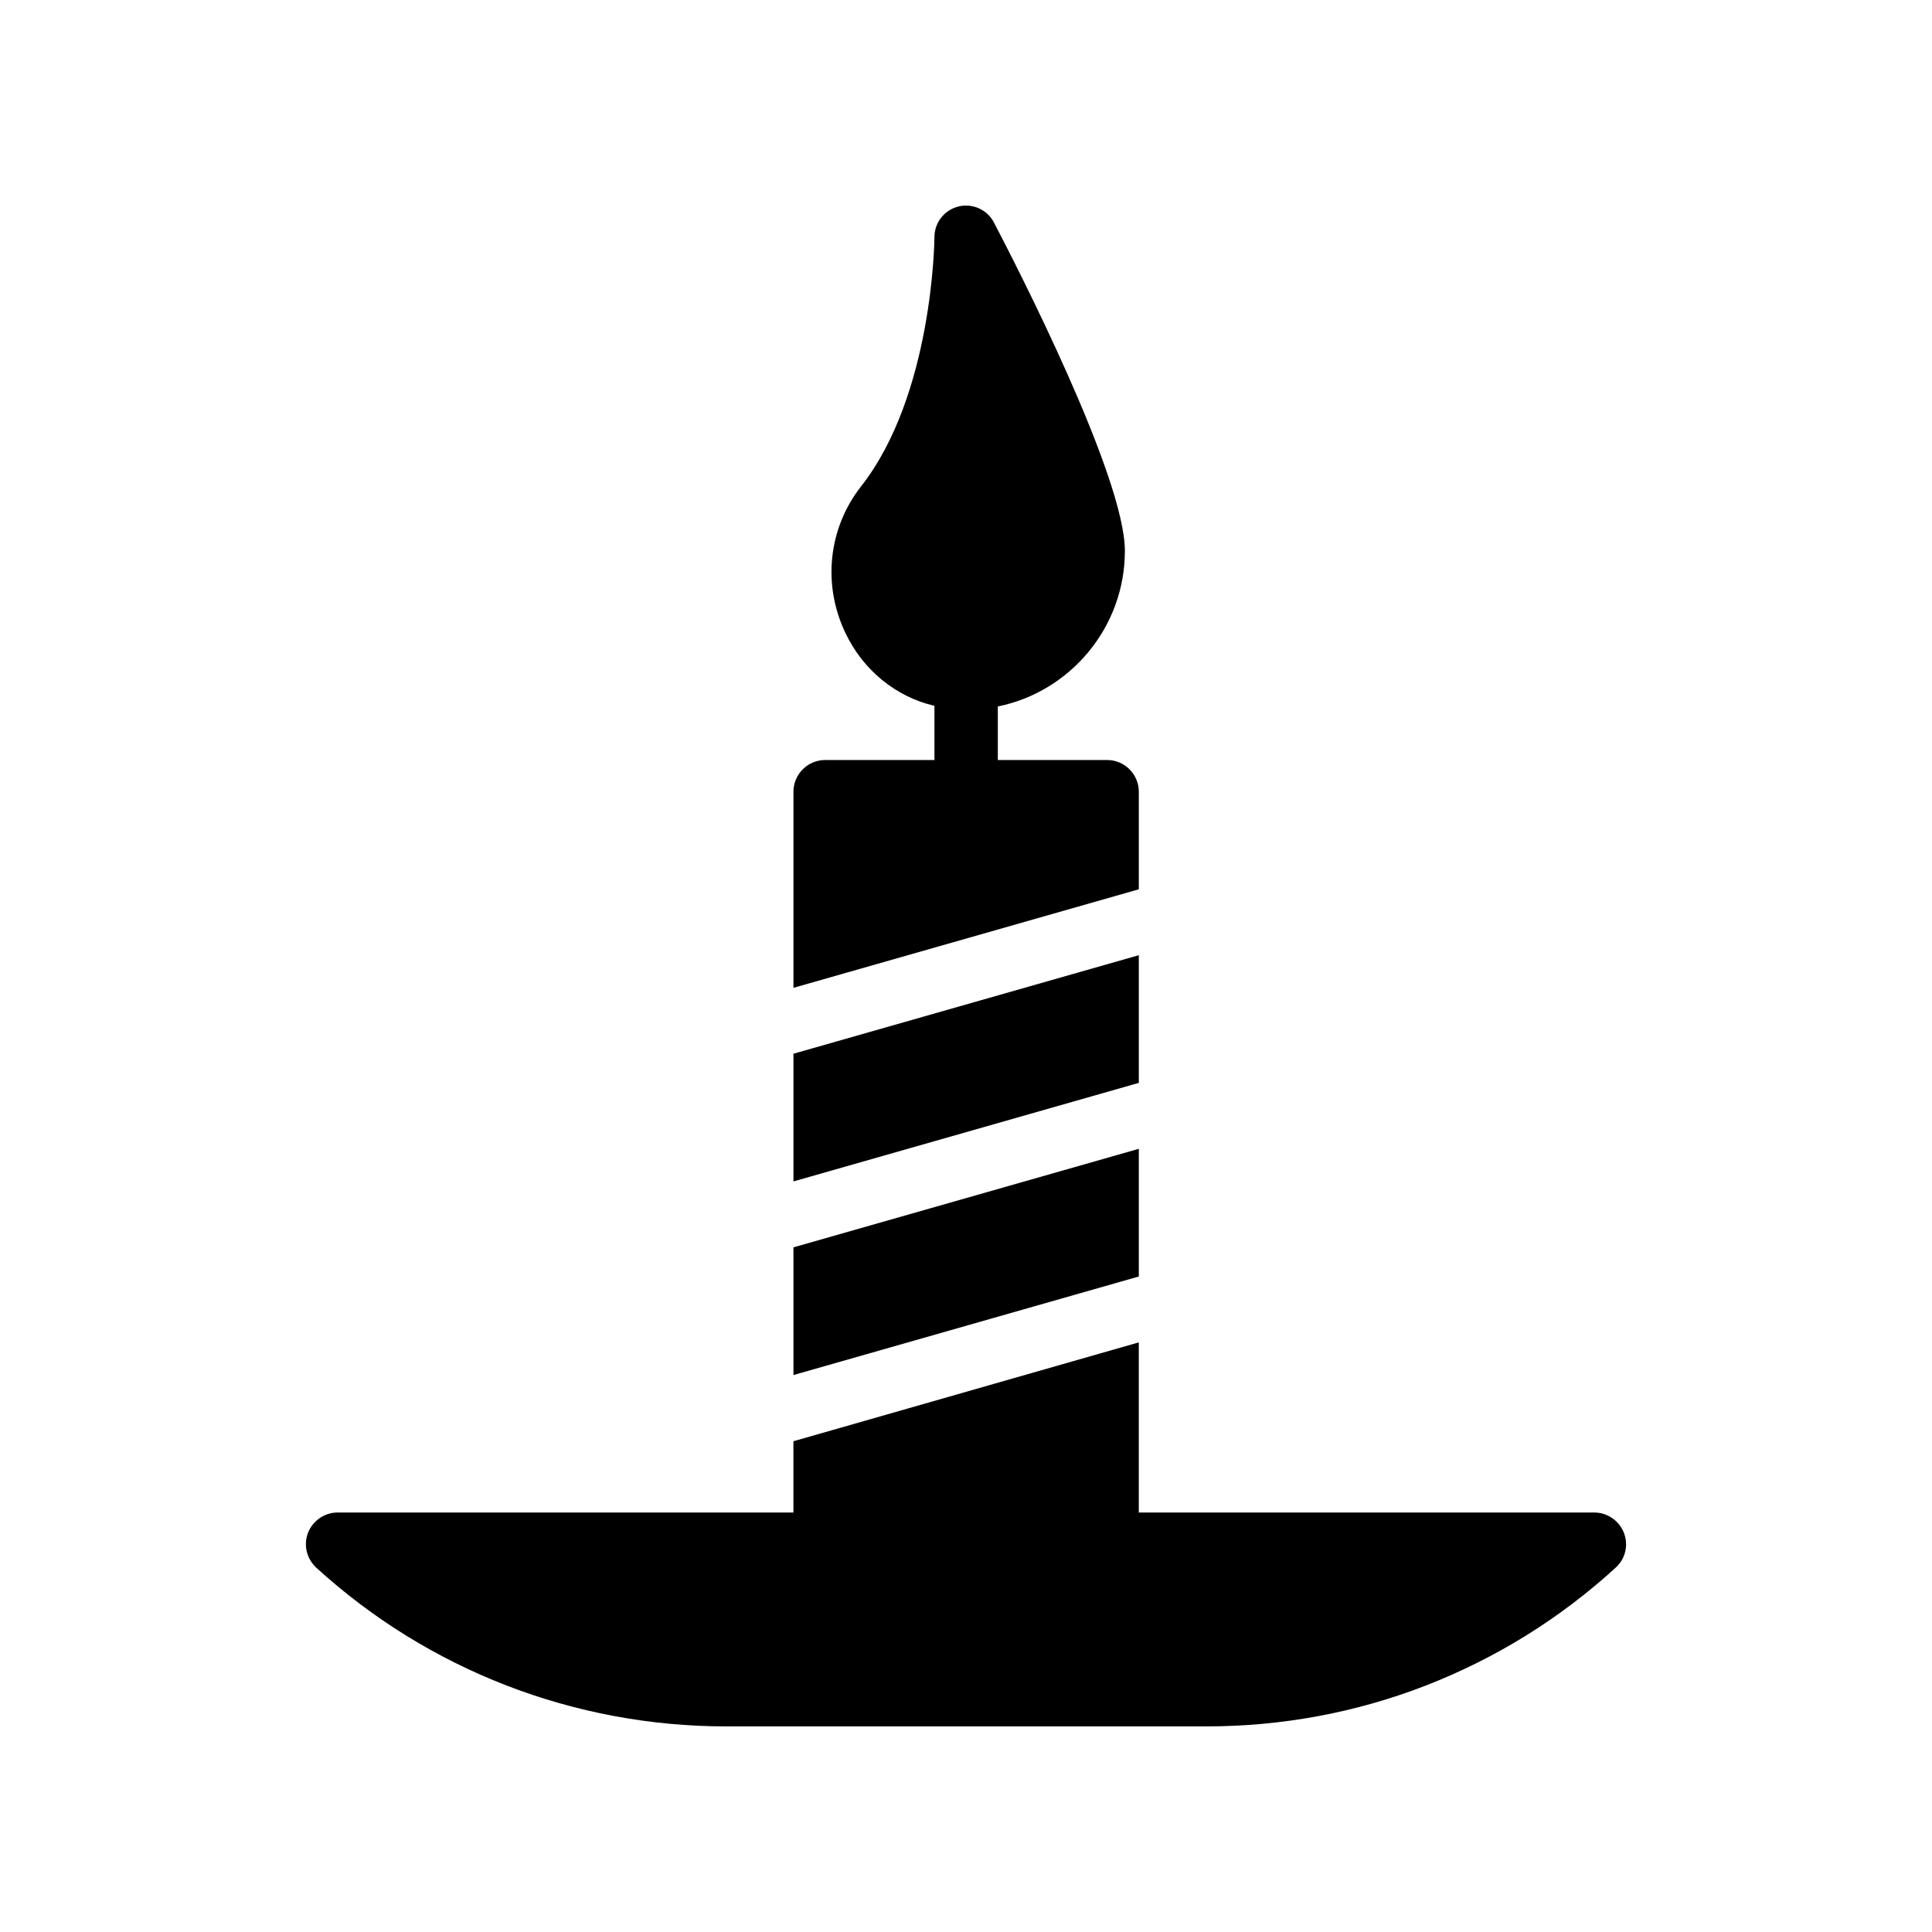
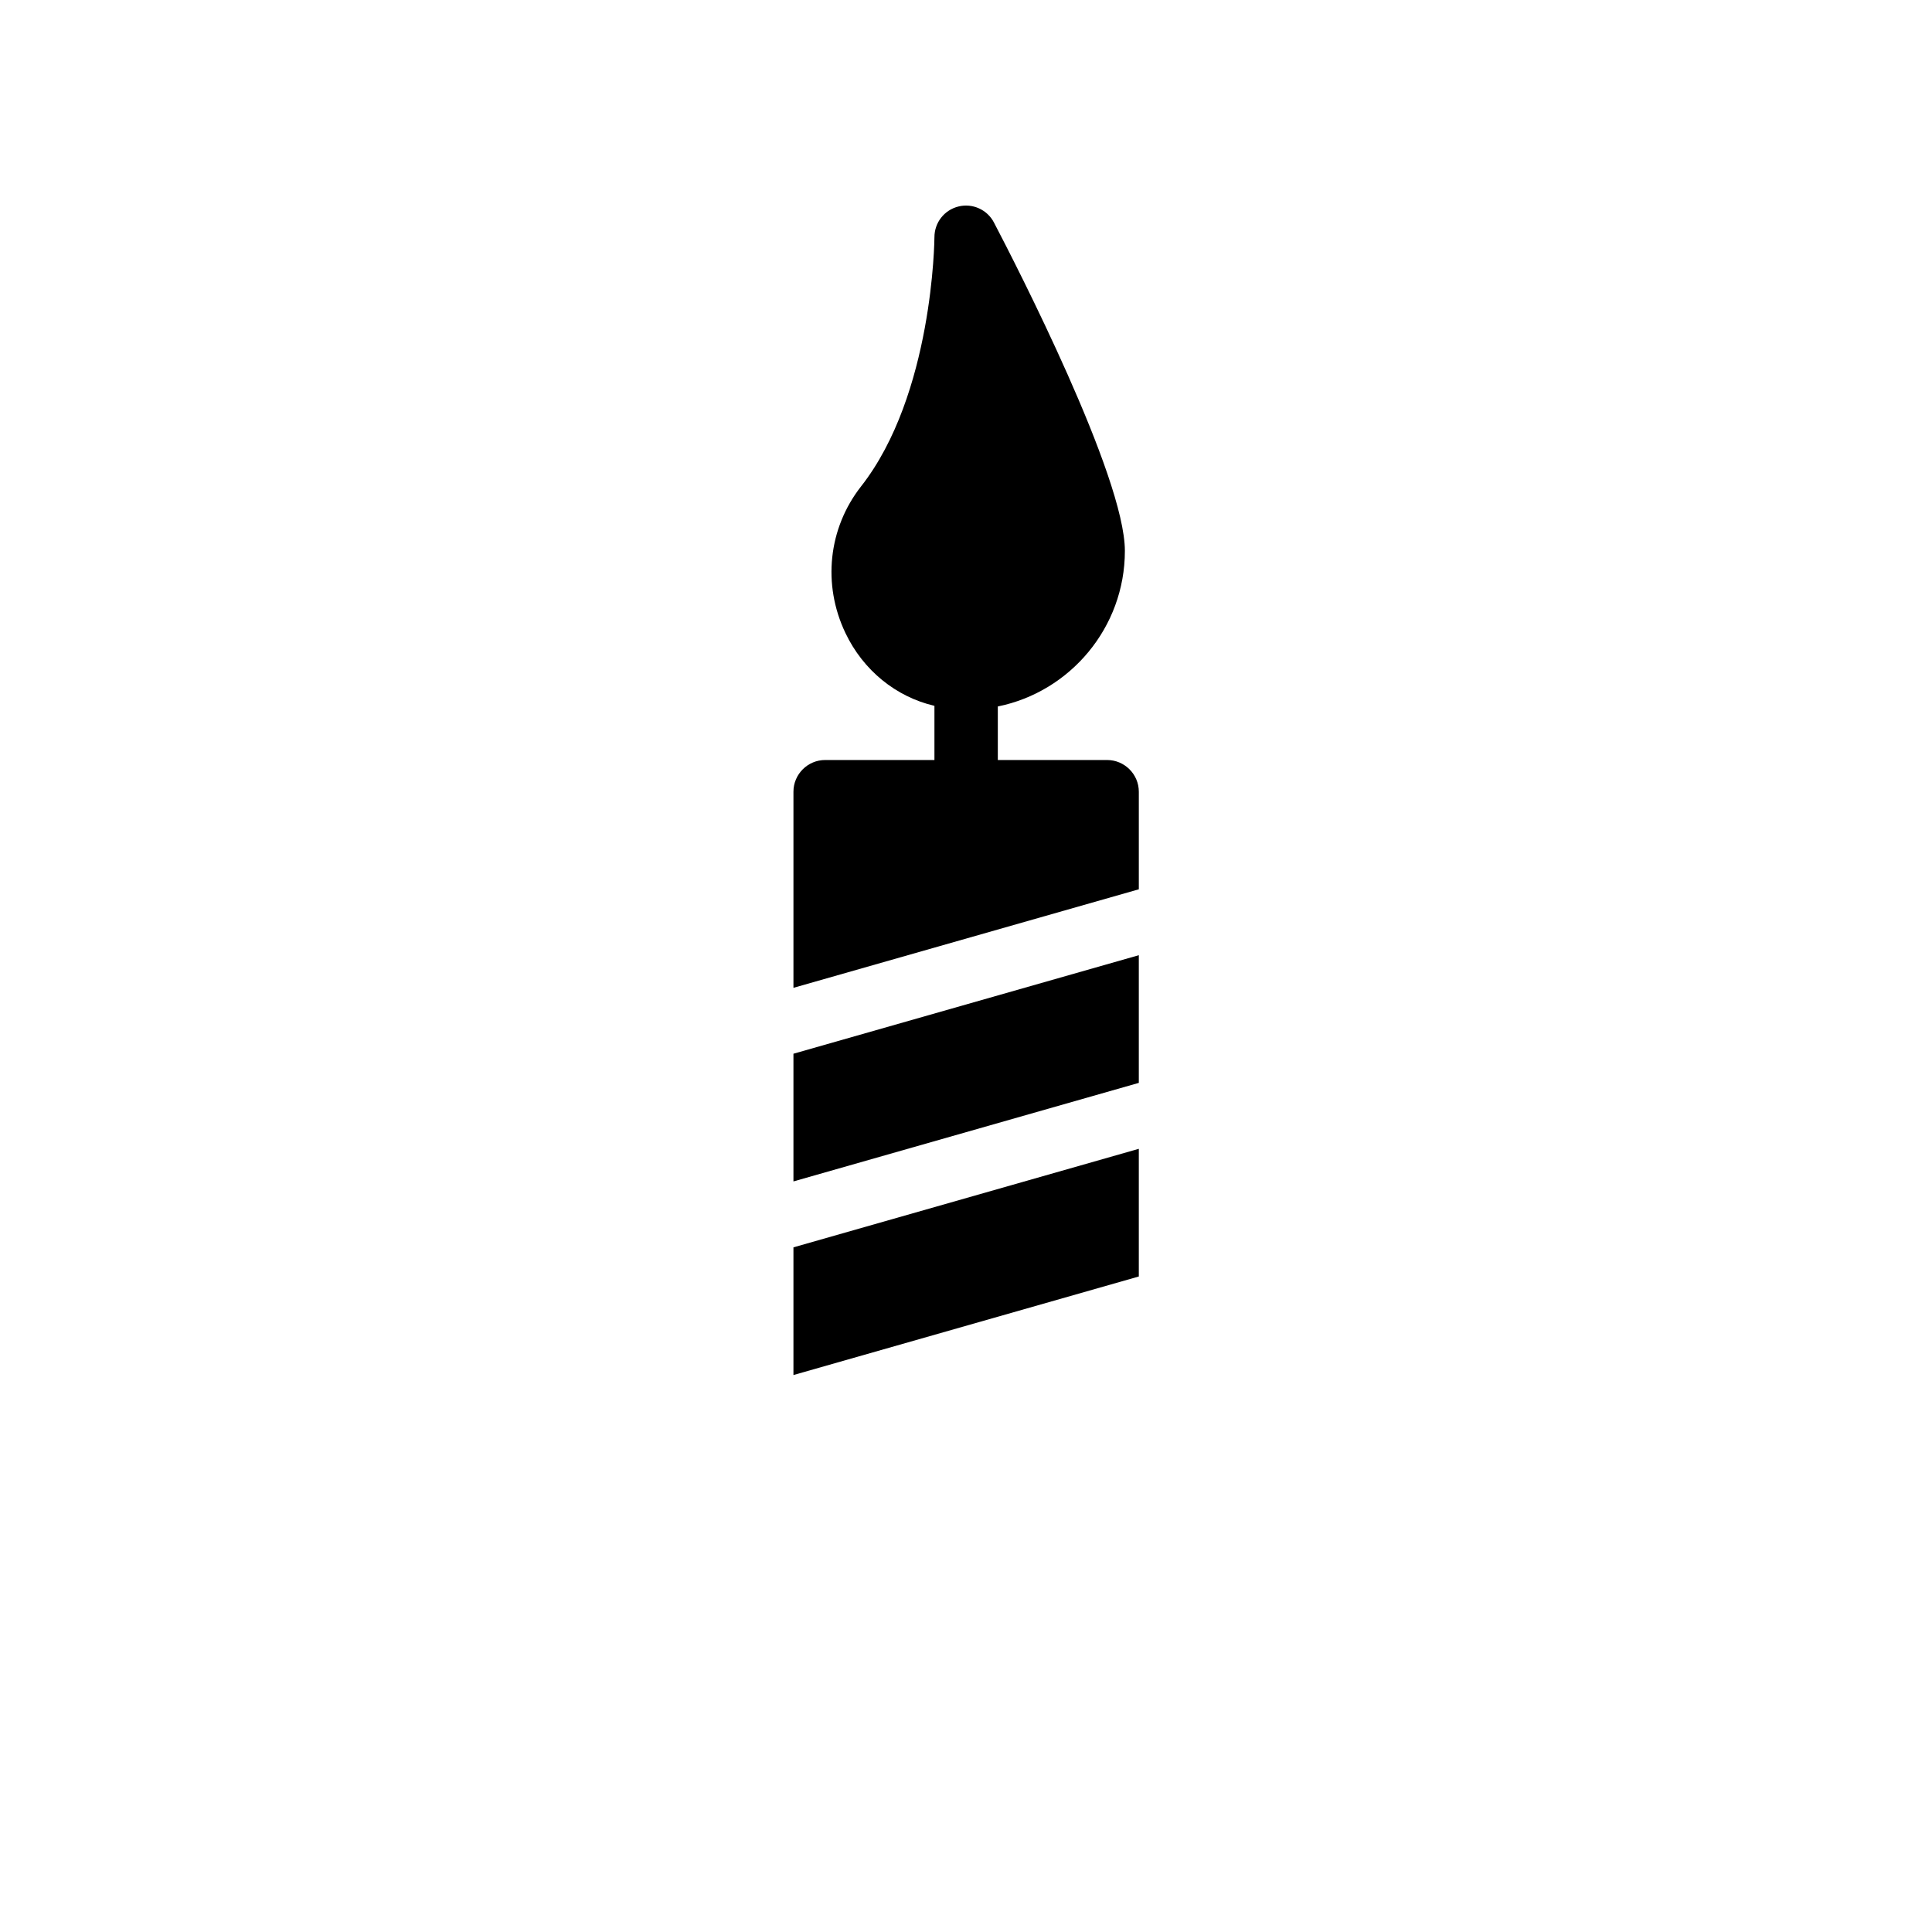
<svg xmlns="http://www.w3.org/2000/svg" fill="#000000" width="800px" height="800px" version="1.1" viewBox="144 144 512 512">
  <g>
-     <path d="m574.35 550.21c-1.258-3.191-4.367-5.375-7.809-5.375h-120.75v-45.09l-91.527 26.199v18.895l-120.83-0.004c-3.441 0-6.551 2.184-7.809 5.375-1.258 3.273-0.336 6.887 2.184 9.238 29.723 27.121 68.352 42.066 108.66 42.066h127.13c20.07 0 39.633-3.609 58.273-10.832 18.559-7.223 35.52-17.719 50.297-31.234 2.602-2.356 3.441-5.965 2.184-9.238z" />
    <path d="m362.67 345.41c-4.617 0-8.398 3.777-8.398 8.398v51.977l91.527-26.113v-25.863c0-4.617-3.777-8.398-8.398-8.398h-28.969v-14.191c19.145-3.863 33.672-20.906 33.672-41.227 0-19.73-28.887-75.906-34.68-86.992-1.762-3.441-5.711-5.207-9.406-4.281-3.777 0.922-6.383 4.281-6.383 8.145 0 0.422-0.336 41.734-19.48 66.082-8.648 11.082-10.242 25.945-4.113 38.793 4.703 9.906 13.434 16.961 23.594 19.312v14.359z" />
    <path d="m354.27 508.4 91.527-26.117v-33.836l-91.527 26.113z" />
    <path d="m354.27 457.09 91.527-26.117v-33.836l-91.527 26.113z" />
  </g>
</svg>